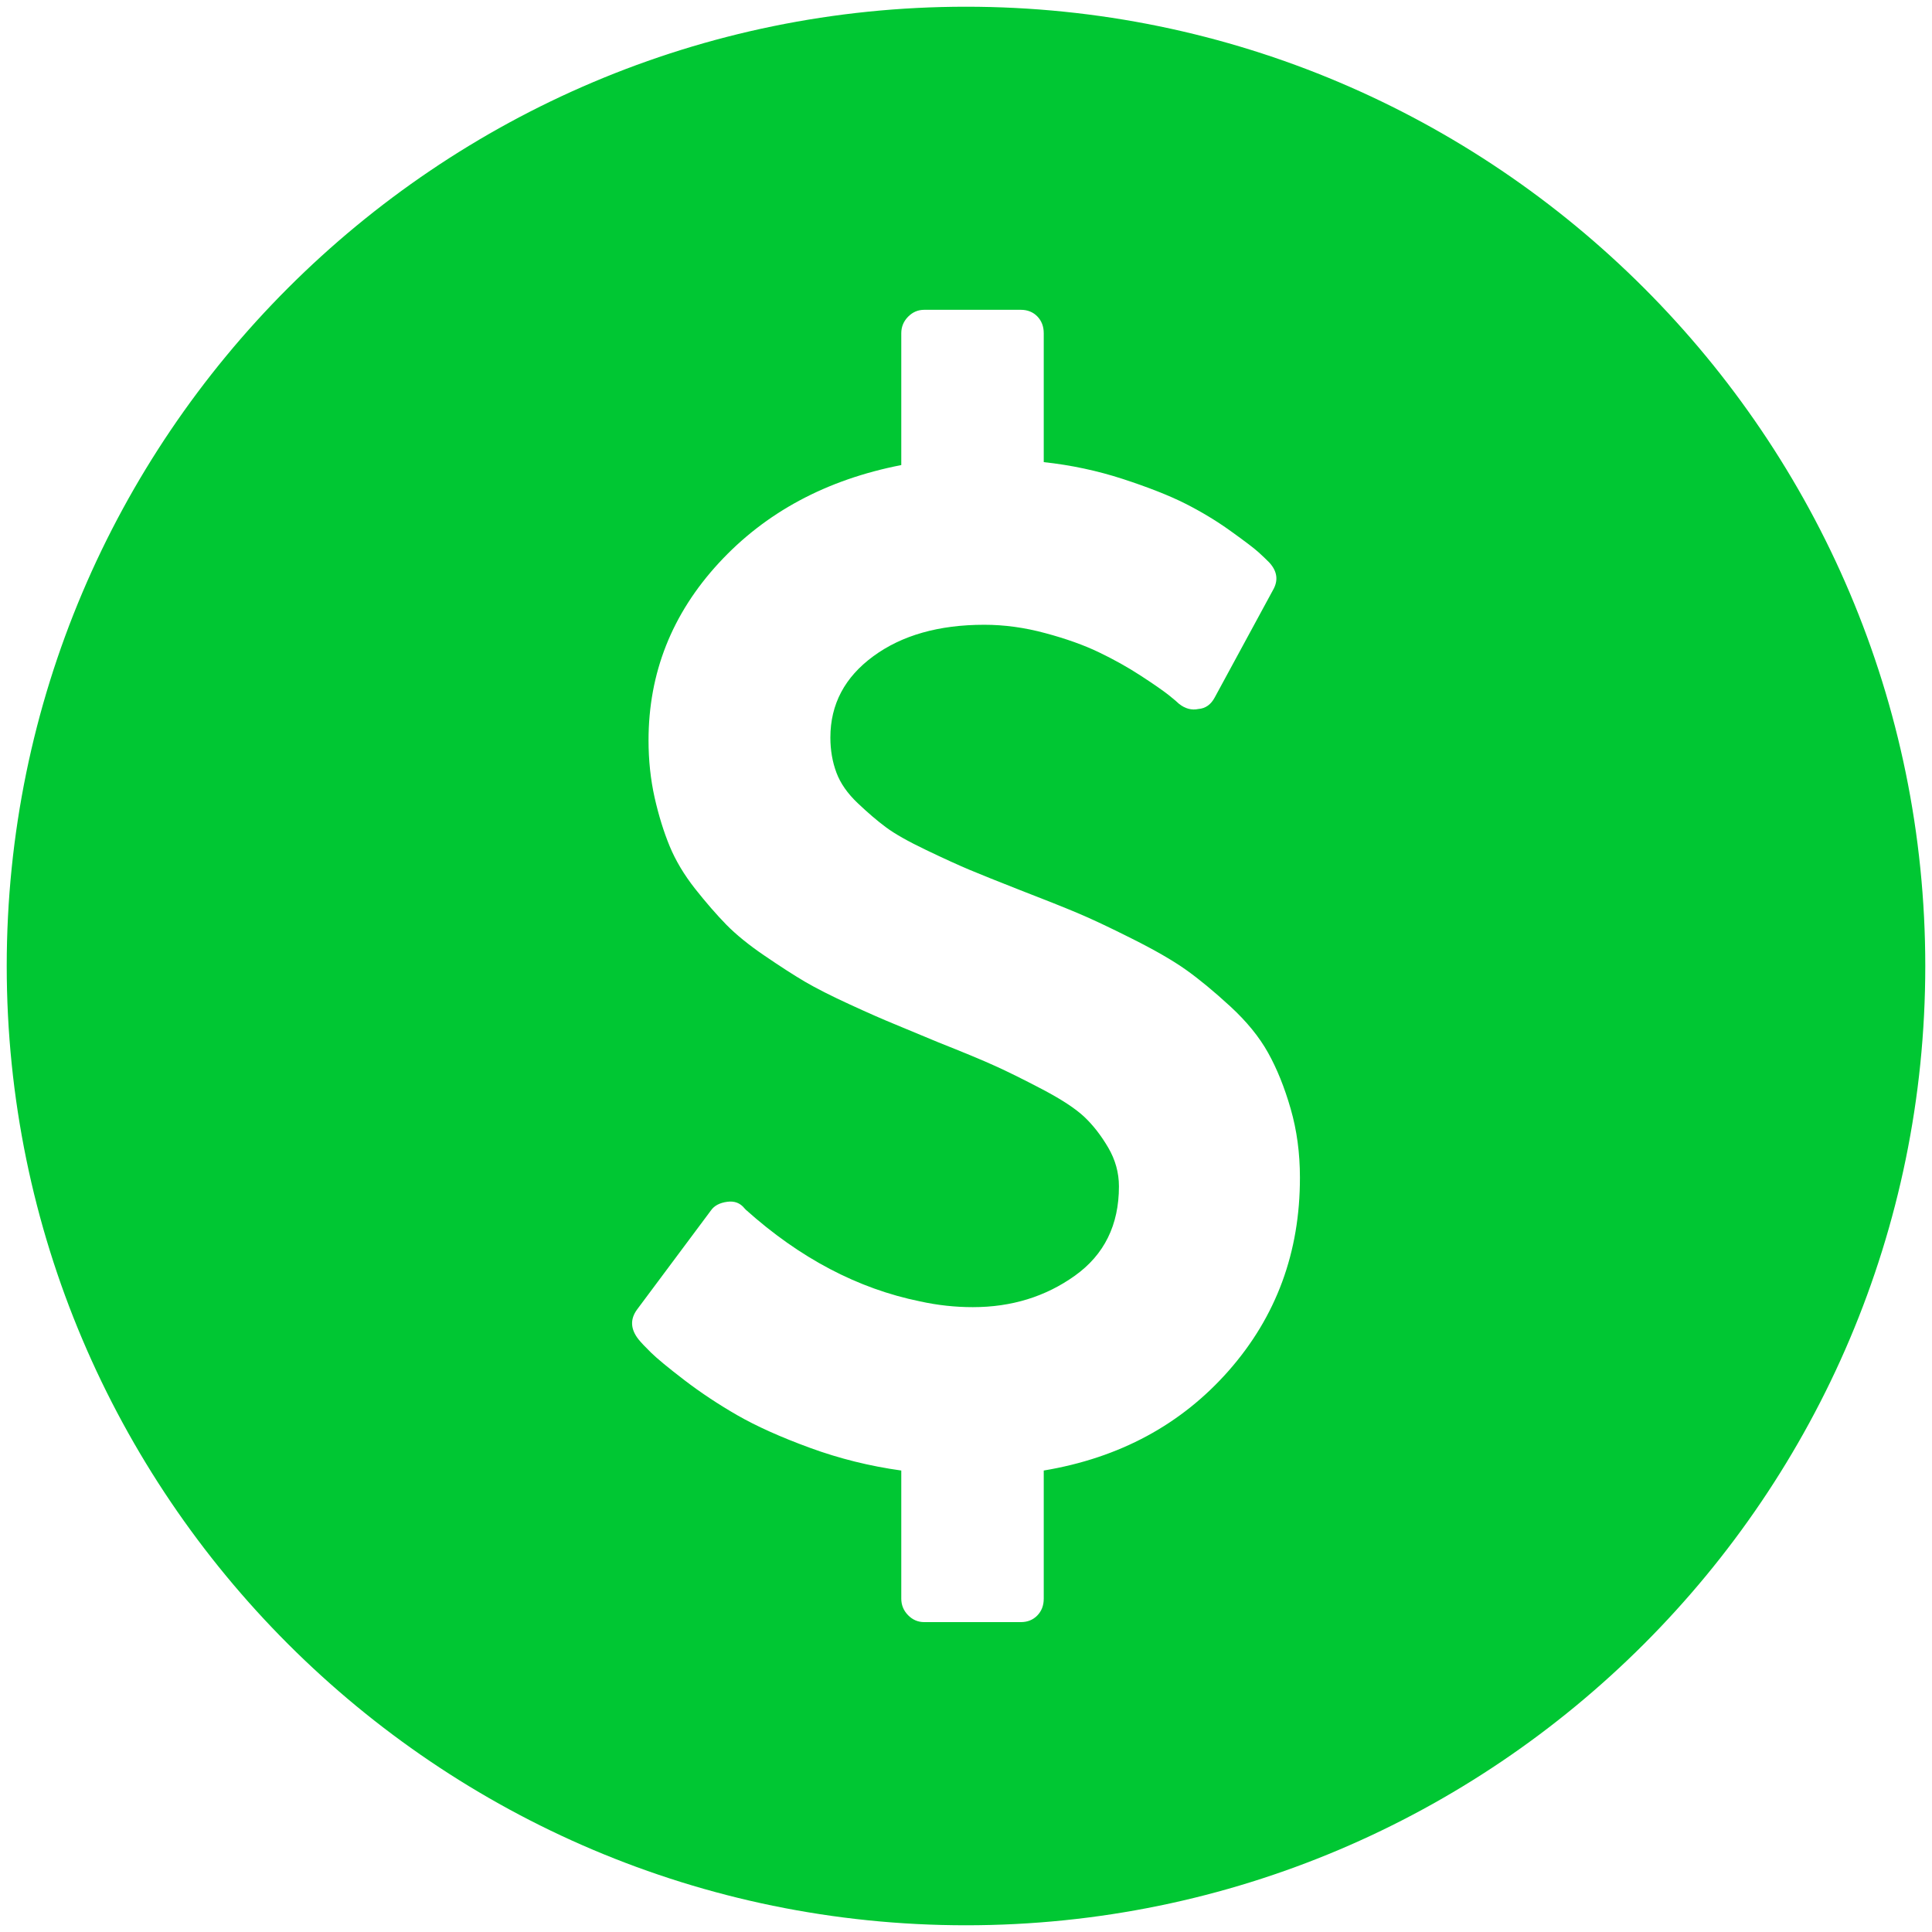
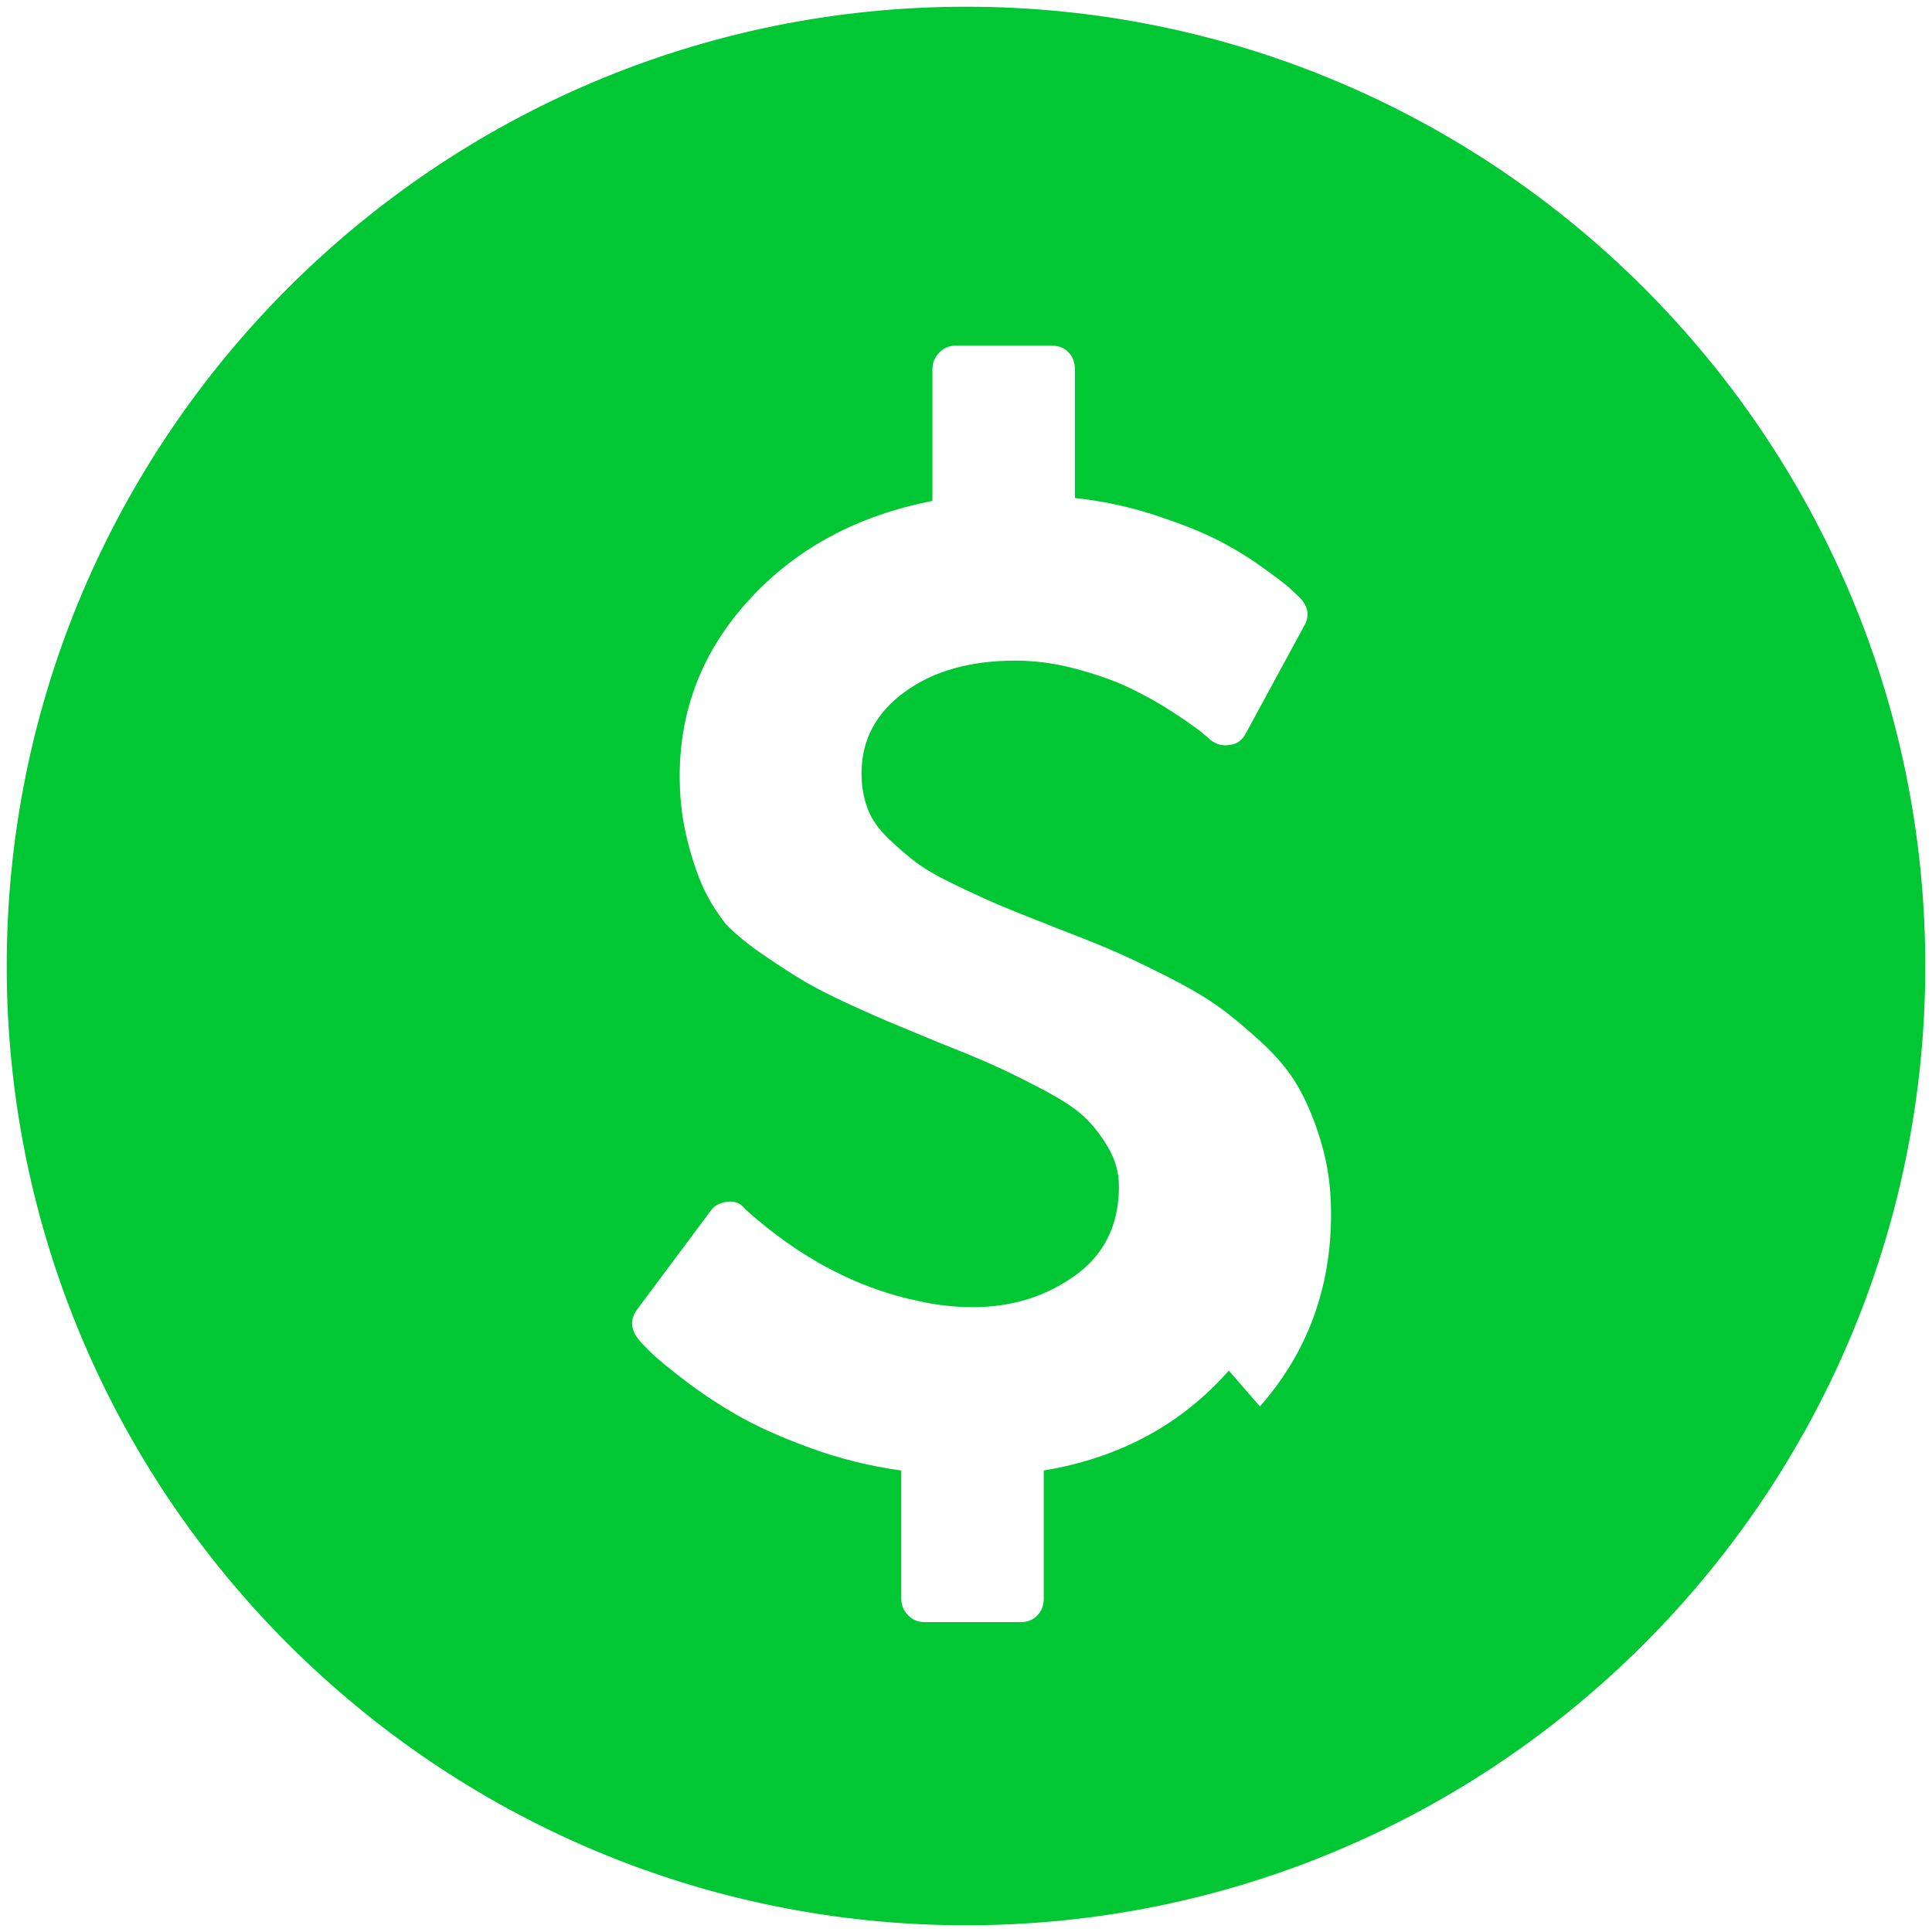
<svg xmlns="http://www.w3.org/2000/svg" width="50" height="50">
  <g>
    <title>background</title>
-     <rect fill="none" id="canvas_background" height="52" width="52" y="-1" x="-1" />
  </g>
  <g>
    <title>Layer 1</title>
-     <path fill="#00c733" id="svg_1" d="m25,0.174c-13.689,0 -24.826,11.137 -24.826,24.826c0,13.689 11.137,24.826 24.826,24.826c13.689,0 24.826,-11.137 24.826,-24.826c0,-13.689 -11.137,-24.826 -24.826,-24.826zm6.801,35.297c-1.229,1.396 -2.825,2.258 -4.789,2.586l0,3.316c0,0.178 -0.056,0.322 -0.167,0.436c-0.111,0.114 -0.254,0.171 -0.426,0.171l-2.501,0c-0.161,0 -0.301,-0.06 -0.418,-0.18s-0.175,-0.263 -0.175,-0.427l0,-3.316c-0.815,-0.113 -1.604,-0.309 -2.363,-0.587c-0.76,-0.278 -1.386,-0.56 -1.881,-0.844c-0.493,-0.284 -0.95,-0.587 -1.37,-0.909c-0.421,-0.322 -0.707,-0.56 -0.862,-0.711c-0.154,-0.151 -0.262,-0.266 -0.323,-0.342c-0.21,-0.265 -0.223,-0.523 -0.038,-0.775l1.909,-2.56c0.086,-0.126 0.229,-0.201 0.426,-0.227c0.185,-0.025 0.333,0.031 0.445,0.17l0.036,0.038c1.396,1.251 2.896,2.041 4.503,2.369c0.457,0.101 0.913,0.15 1.37,0.15c1.001,0 1.881,-0.271 2.641,-0.814c0.76,-0.543 1.14,-1.313 1.14,-2.311c0,-0.354 -0.093,-0.689 -0.278,-1.005c-0.185,-0.315 -0.392,-0.581 -0.62,-0.796c-0.229,-0.215 -0.59,-0.451 -1.084,-0.711c-0.494,-0.259 -0.902,-0.461 -1.224,-0.606c-0.32,-0.146 -0.814,-0.351 -1.482,-0.616c-0.481,-0.201 -0.862,-0.359 -1.14,-0.474c-0.277,-0.113 -0.658,-0.28 -1.14,-0.502c-0.481,-0.221 -0.867,-0.417 -1.158,-0.587c-0.29,-0.171 -0.639,-0.396 -1.046,-0.674c-0.408,-0.277 -0.738,-0.546 -0.992,-0.805c-0.252,-0.259 -0.521,-0.568 -0.806,-0.928c-0.283,-0.36 -0.503,-0.727 -0.657,-1.1s-0.284,-0.793 -0.39,-1.26c-0.104,-0.468 -0.157,-0.961 -0.157,-1.479c0,-1.744 0.605,-3.272 1.815,-4.586c1.211,-1.315 2.785,-2.16 4.726,-2.539l0,-3.411c0,-0.165 0.058,-0.307 0.175,-0.427c0.117,-0.12 0.257,-0.18 0.418,-0.18l2.501,0c0.172,0 0.315,0.057 0.426,0.17c0.111,0.114 0.167,0.26 0.167,0.437l0,3.335c0.704,0.076 1.386,0.221 2.047,0.436c0.66,0.216 1.198,0.427 1.611,0.635c0.414,0.209 0.807,0.445 1.177,0.711c0.371,0.266 0.611,0.448 0.723,0.55c0.111,0.101 0.204,0.189 0.278,0.265c0.21,0.229 0.241,0.468 0.093,0.721l-1.501,2.767c-0.099,0.188 -0.24,0.29 -0.427,0.304c-0.172,0.037 -0.34,-0.008 -0.499,-0.133c-0.038,-0.038 -0.127,-0.114 -0.269,-0.228c-0.143,-0.113 -0.384,-0.281 -0.724,-0.502c-0.339,-0.221 -0.7,-0.422 -1.084,-0.606c-0.383,-0.184 -0.843,-0.349 -1.38,-0.493c-0.537,-0.146 -1.065,-0.218 -1.584,-0.218c-1.174,0 -2.131,0.271 -2.871,0.814c-0.741,0.543 -1.112,1.244 -1.112,2.104c0,0.328 0.053,0.632 0.157,0.91c0.104,0.278 0.288,0.539 0.547,0.785c0.26,0.247 0.503,0.456 0.732,0.626c0.229,0.171 0.574,0.366 1.038,0.588c0.463,0.222 0.836,0.392 1.121,0.512c0.284,0.119 0.716,0.293 1.297,0.521c0.654,0.253 1.154,0.452 1.5,0.598c0.346,0.145 0.816,0.365 1.408,0.663c0.594,0.297 1.059,0.565 1.398,0.805c0.34,0.241 0.723,0.557 1.149,0.948c0.426,0.392 0.753,0.793 0.981,1.203c0.229,0.41 0.424,0.893 0.584,1.449c0.161,0.557 0.24,1.149 0.24,1.781c0.002,1.934 -0.613,3.598 -1.841,4.995z" />
+     <path fill="#00c733" id="svg_1" d="m25,0.174c-13.689,0 -24.826,11.137 -24.826,24.826c0,13.689 11.137,24.826 24.826,24.826c13.689,0 24.826,-11.137 24.826,-24.826c0,-13.689 -11.137,-24.826 -24.826,-24.826zm6.801,35.297c-1.229,1.396 -2.825,2.258 -4.789,2.586l0,3.316c0,0.178 -0.056,0.322 -0.167,0.436c-0.111,0.114 -0.254,0.171 -0.426,0.171l-2.501,0c-0.161,0 -0.301,-0.06 -0.418,-0.18s-0.175,-0.263 -0.175,-0.427l0,-3.316c-0.815,-0.113 -1.604,-0.309 -2.363,-0.587c-0.76,-0.278 -1.386,-0.56 -1.881,-0.844c-0.493,-0.284 -0.95,-0.587 -1.37,-0.909c-0.421,-0.322 -0.707,-0.56 -0.862,-0.711c-0.154,-0.151 -0.262,-0.266 -0.323,-0.342c-0.21,-0.265 -0.223,-0.523 -0.038,-0.775l1.909,-2.56c0.086,-0.126 0.229,-0.201 0.426,-0.227c0.185,-0.025 0.333,0.031 0.445,0.17l0.036,0.038c1.396,1.251 2.896,2.041 4.503,2.369c0.457,0.101 0.913,0.15 1.37,0.15c1.001,0 1.881,-0.271 2.641,-0.814c0.76,-0.543 1.14,-1.313 1.14,-2.311c0,-0.354 -0.093,-0.689 -0.278,-1.005c-0.185,-0.315 -0.392,-0.581 -0.62,-0.796c-0.229,-0.215 -0.59,-0.451 -1.084,-0.711c-0.494,-0.259 -0.902,-0.461 -1.224,-0.606c-0.32,-0.146 -0.814,-0.351 -1.482,-0.616c-0.481,-0.201 -0.862,-0.359 -1.14,-0.474c-0.277,-0.113 -0.658,-0.28 -1.14,-0.502c-0.481,-0.221 -0.867,-0.417 -1.158,-0.587c-0.29,-0.171 -0.639,-0.396 -1.046,-0.674c-0.408,-0.277 -0.738,-0.546 -0.992,-0.805c-0.283,-0.36 -0.503,-0.727 -0.657,-1.1s-0.284,-0.793 -0.39,-1.26c-0.104,-0.468 -0.157,-0.961 -0.157,-1.479c0,-1.744 0.605,-3.272 1.815,-4.586c1.211,-1.315 2.785,-2.16 4.726,-2.539l0,-3.411c0,-0.165 0.058,-0.307 0.175,-0.427c0.117,-0.12 0.257,-0.18 0.418,-0.18l2.501,0c0.172,0 0.315,0.057 0.426,0.17c0.111,0.114 0.167,0.26 0.167,0.437l0,3.335c0.704,0.076 1.386,0.221 2.047,0.436c0.66,0.216 1.198,0.427 1.611,0.635c0.414,0.209 0.807,0.445 1.177,0.711c0.371,0.266 0.611,0.448 0.723,0.55c0.111,0.101 0.204,0.189 0.278,0.265c0.21,0.229 0.241,0.468 0.093,0.721l-1.501,2.767c-0.099,0.188 -0.24,0.29 -0.427,0.304c-0.172,0.037 -0.34,-0.008 -0.499,-0.133c-0.038,-0.038 -0.127,-0.114 -0.269,-0.228c-0.143,-0.113 -0.384,-0.281 -0.724,-0.502c-0.339,-0.221 -0.7,-0.422 -1.084,-0.606c-0.383,-0.184 -0.843,-0.349 -1.38,-0.493c-0.537,-0.146 -1.065,-0.218 -1.584,-0.218c-1.174,0 -2.131,0.271 -2.871,0.814c-0.741,0.543 -1.112,1.244 -1.112,2.104c0,0.328 0.053,0.632 0.157,0.91c0.104,0.278 0.288,0.539 0.547,0.785c0.26,0.247 0.503,0.456 0.732,0.626c0.229,0.171 0.574,0.366 1.038,0.588c0.463,0.222 0.836,0.392 1.121,0.512c0.284,0.119 0.716,0.293 1.297,0.521c0.654,0.253 1.154,0.452 1.5,0.598c0.346,0.145 0.816,0.365 1.408,0.663c0.594,0.297 1.059,0.565 1.398,0.805c0.34,0.241 0.723,0.557 1.149,0.948c0.426,0.392 0.753,0.793 0.981,1.203c0.229,0.41 0.424,0.893 0.584,1.449c0.161,0.557 0.24,1.149 0.24,1.781c0.002,1.934 -0.613,3.598 -1.841,4.995z" />
  </g>
</svg>